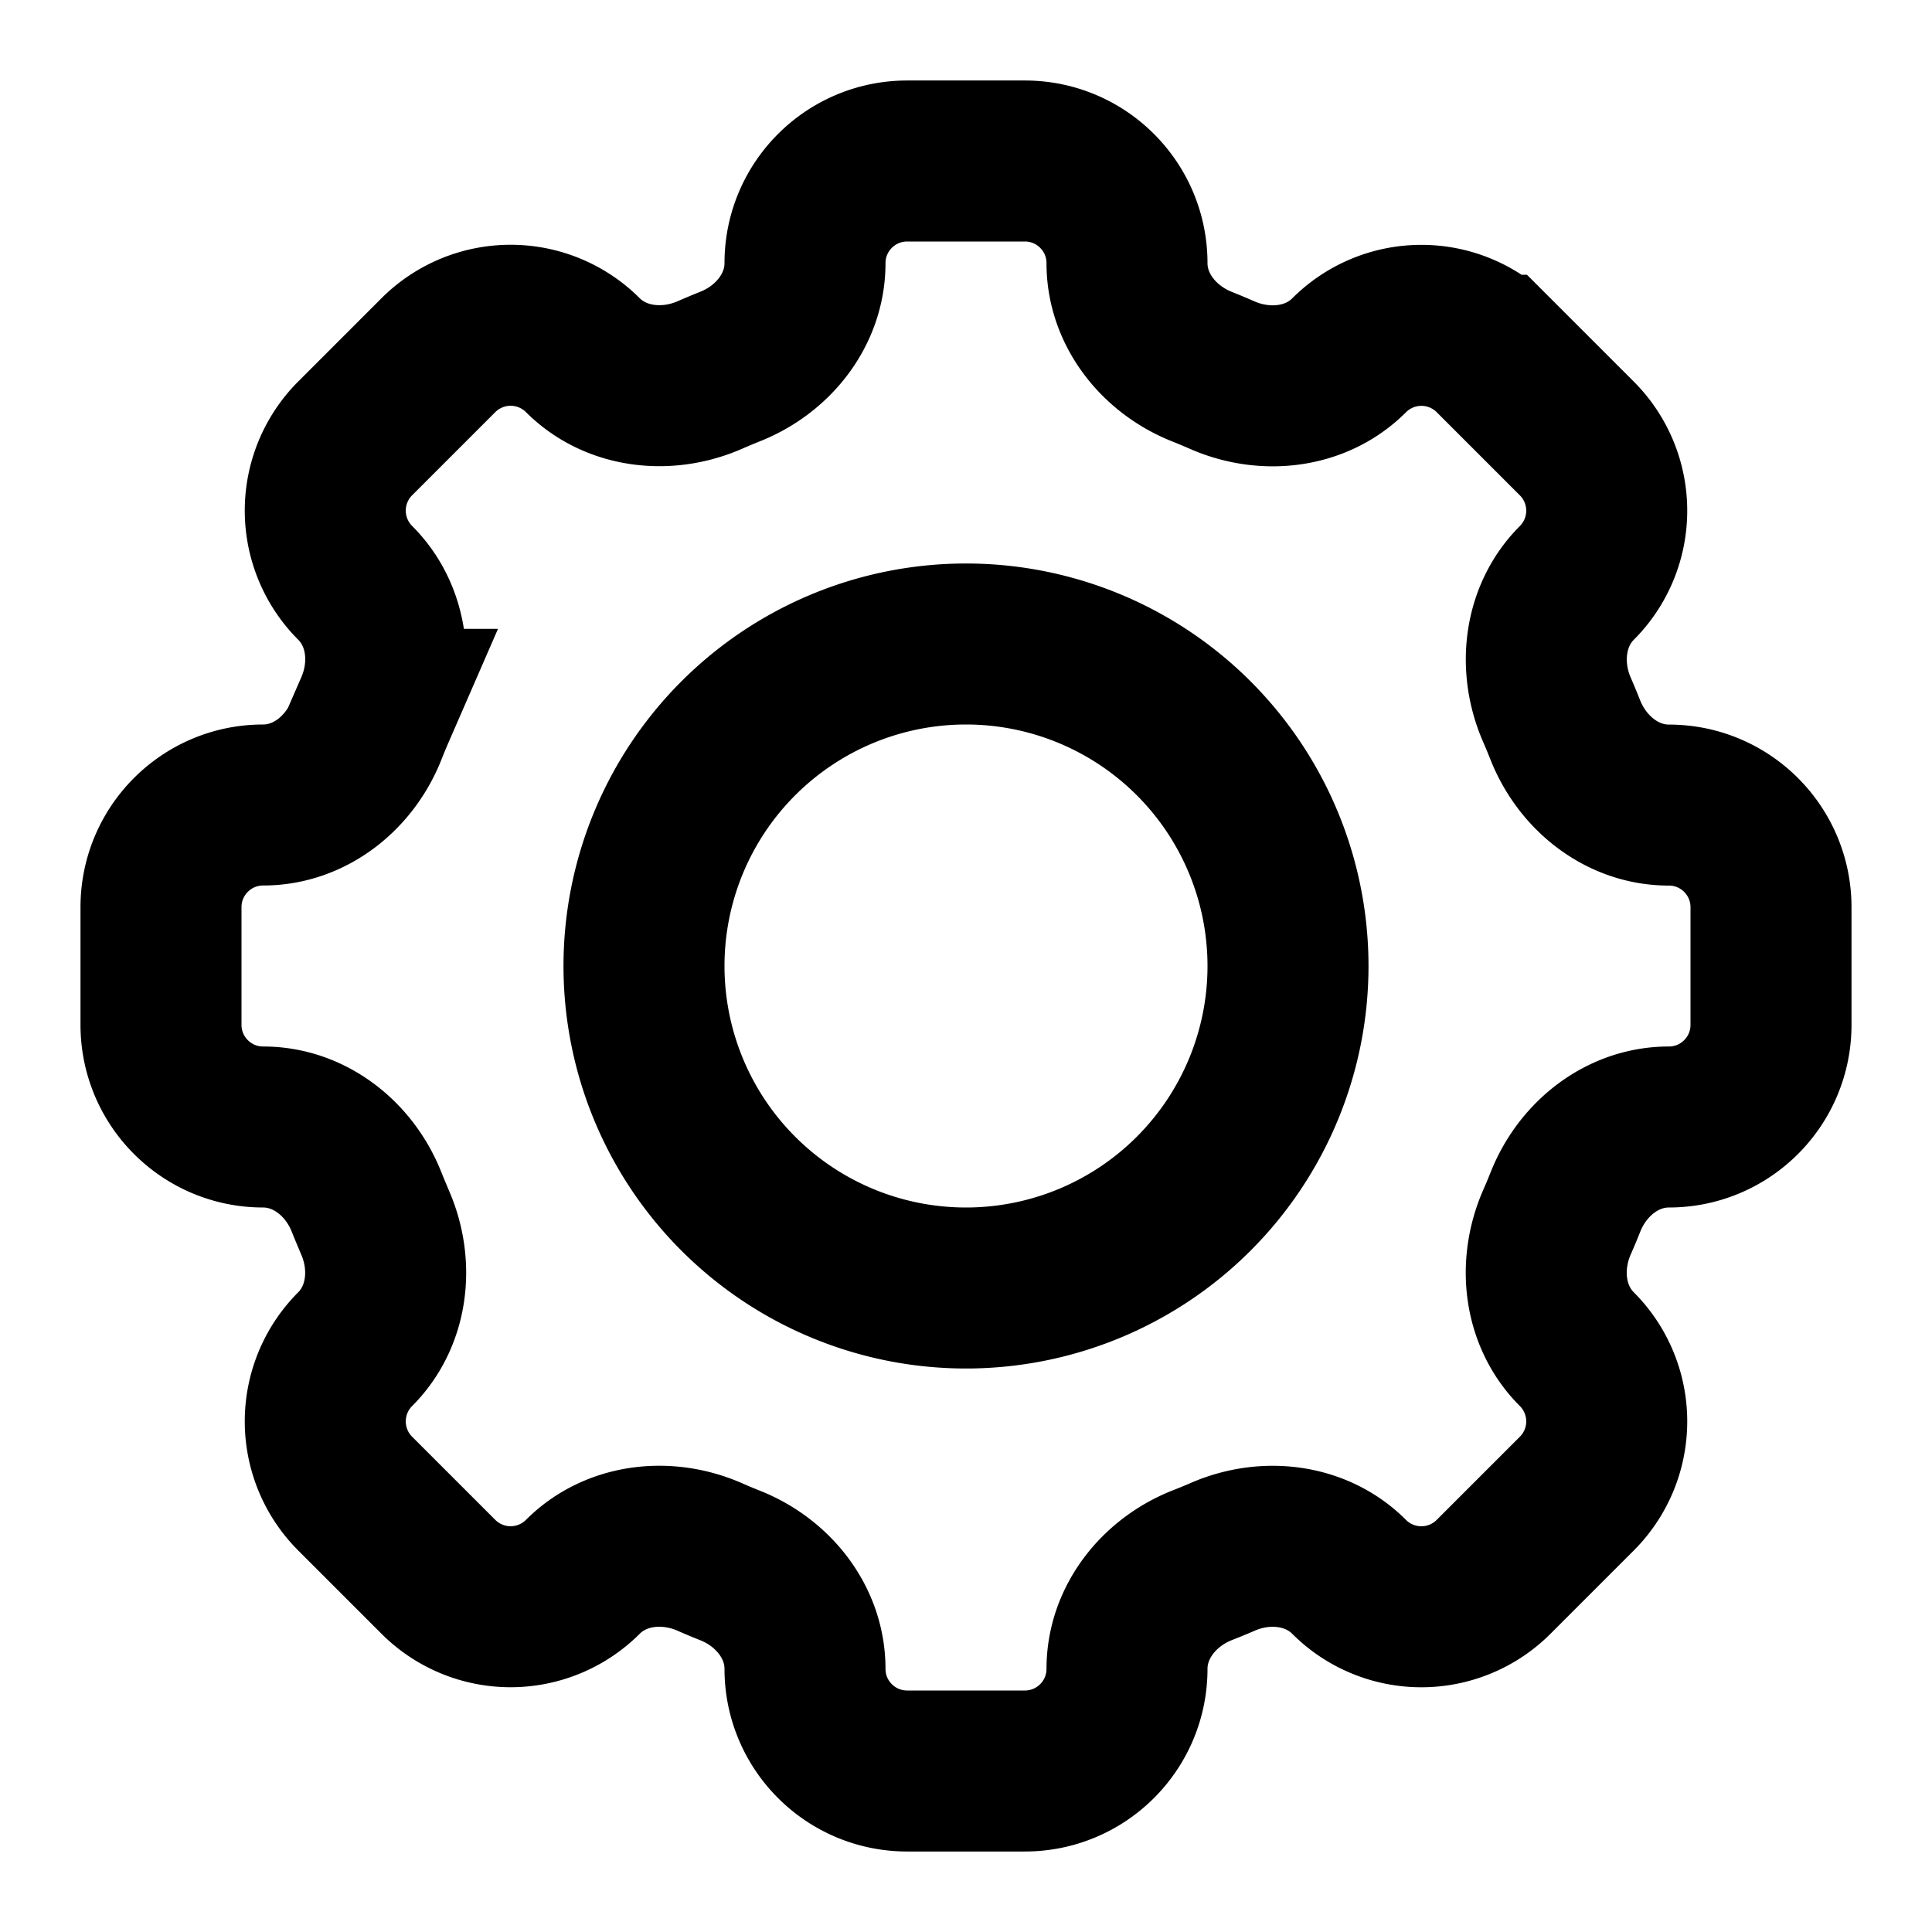
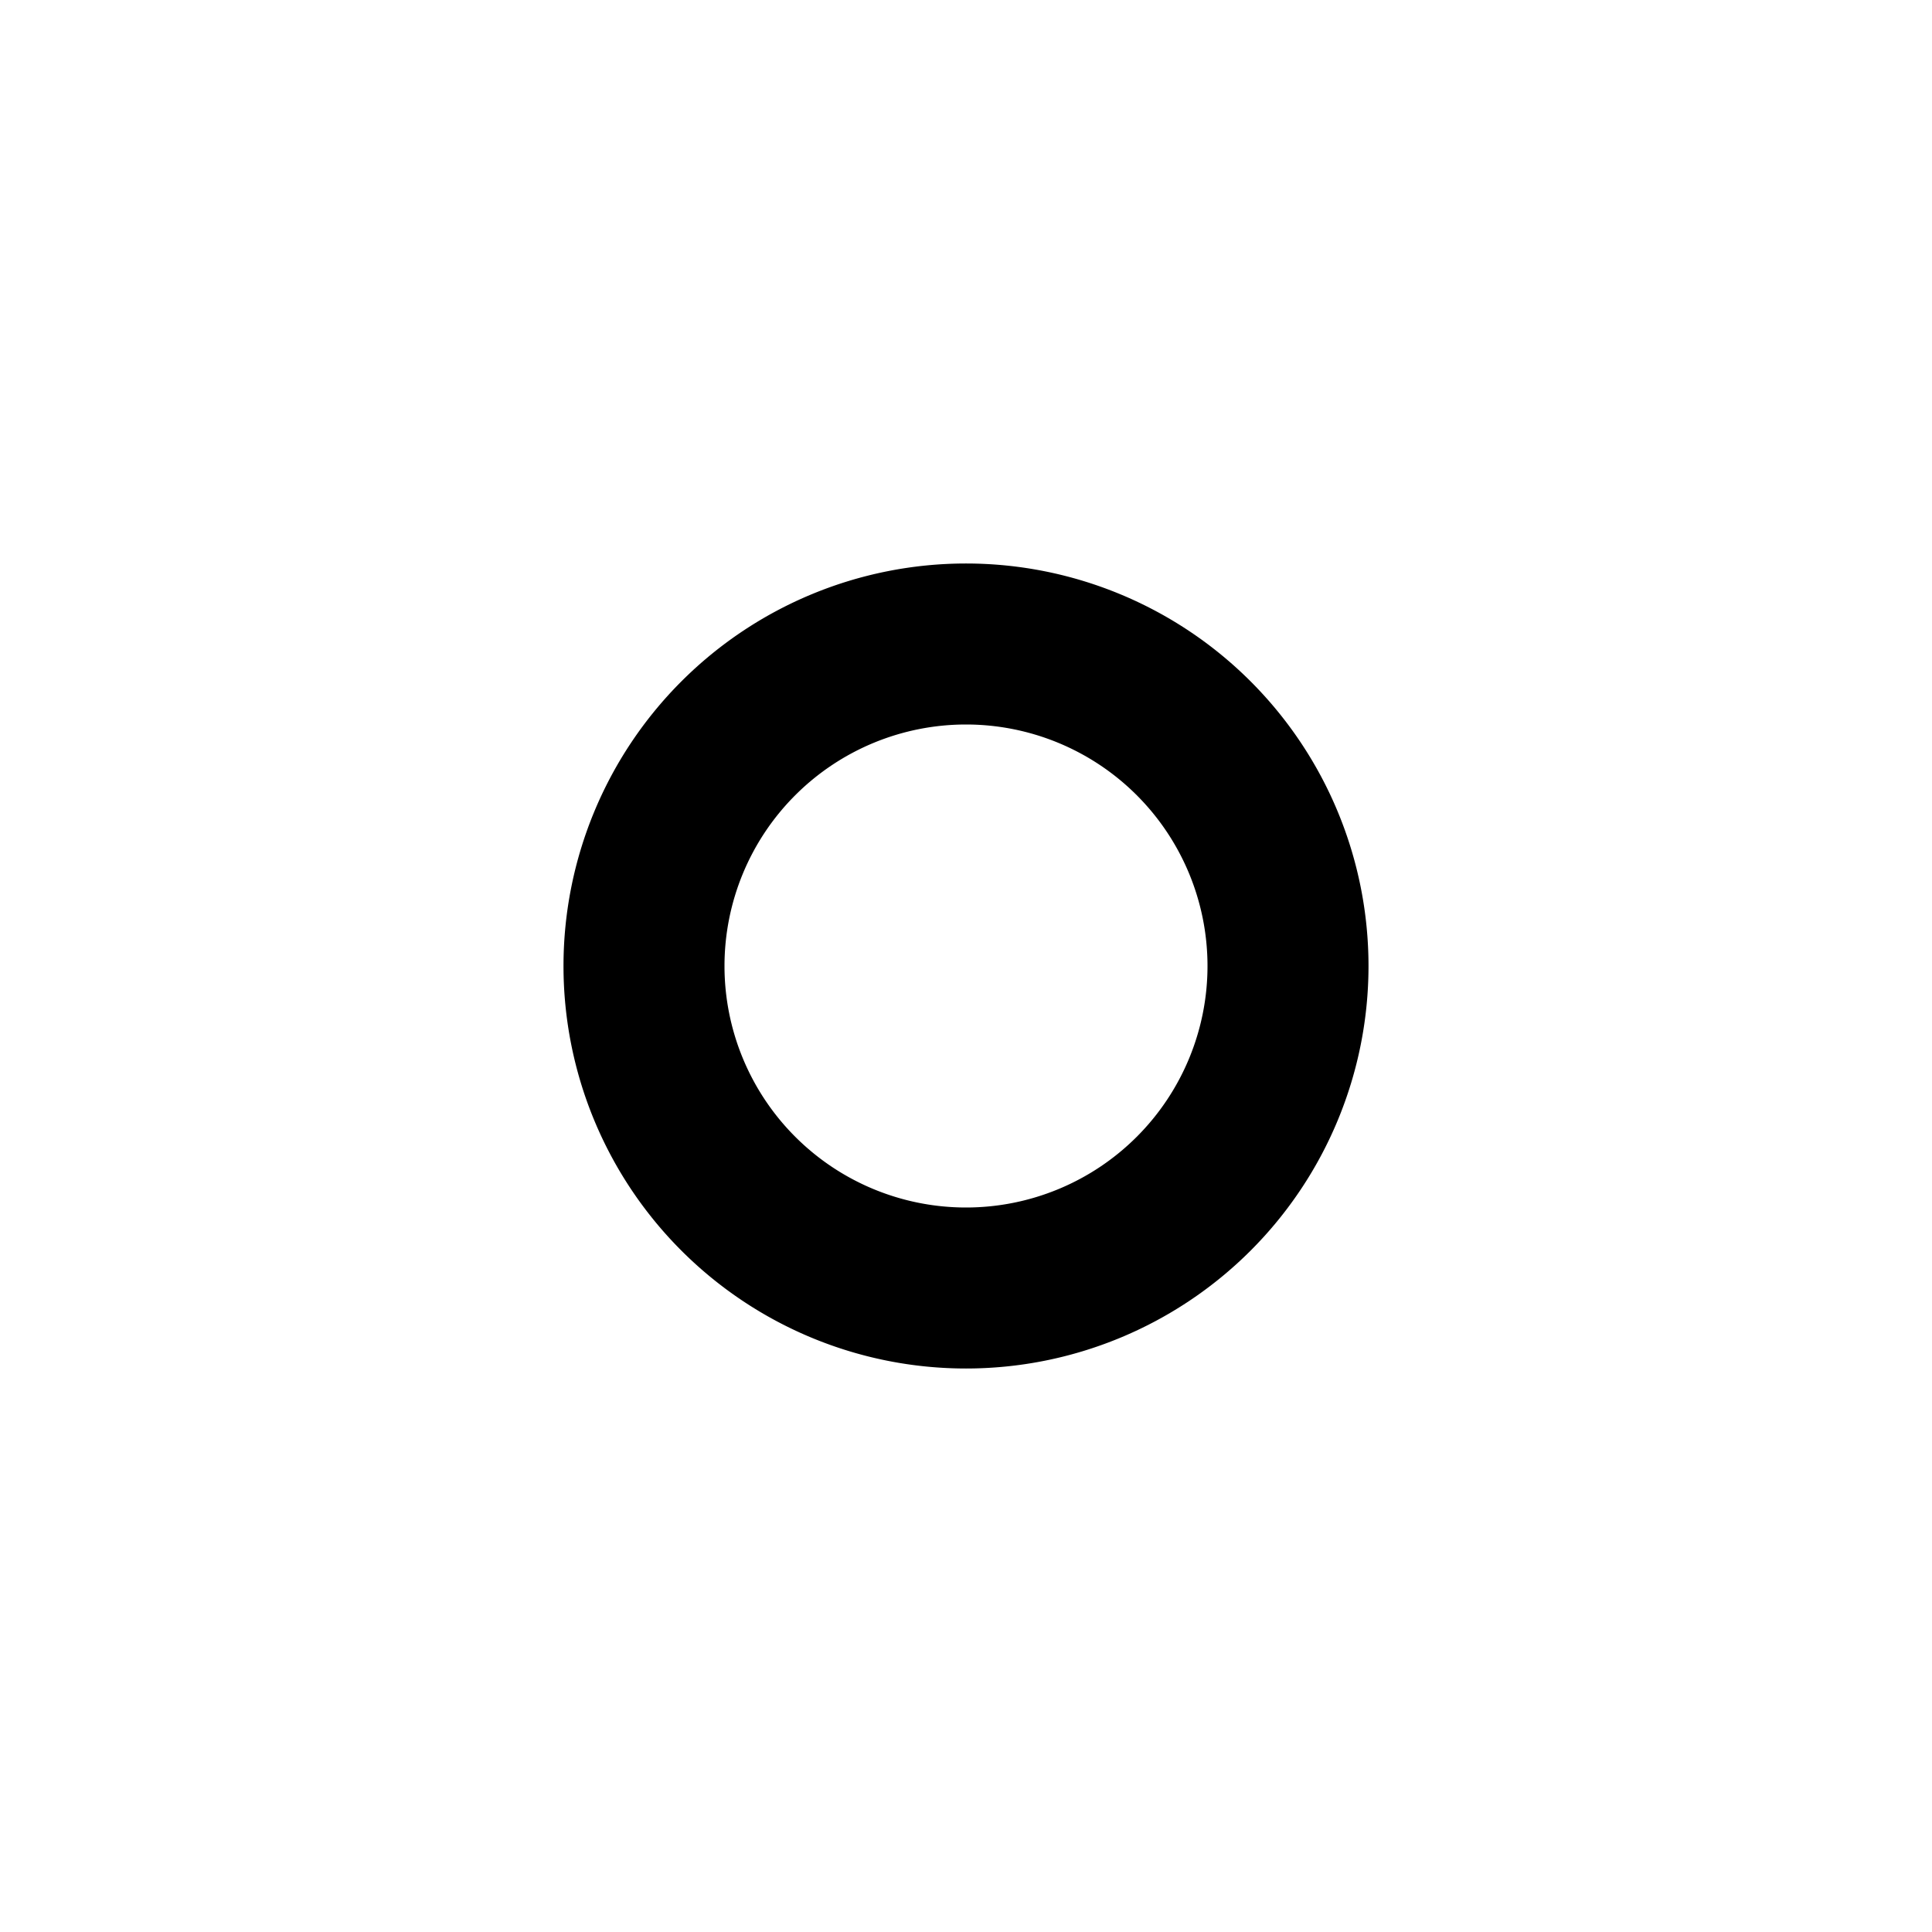
<svg xmlns="http://www.w3.org/2000/svg" width="800" height="800" viewBox="0 0 24 24">
  <g fill="none" stroke="currentColor" stroke-width="2">
-     <path d="M14 3.269C14 2.568 13.432 2 12.731 2H11.27C10.568 2 10 2.568 10 3.269c0 .578-.396 1.074-.935 1.286c-.085.034-.17.07-.253.106c-.531.23-1.162.16-1.572-.249a1.269 1.269 0 0 0-1.794 0L4.412 5.446a1.269 1.269 0 0 0 0 1.794c.41.41.48 1.04.248 1.572a7.946 7.946 0 0 0-.105.253c-.212.539-.708.935-1.286.935C2.568 10 2 10.568 2 11.269v1.462C2 13.432 2.568 14 3.269 14c.578 0 1.074.396 1.286.935c.034.085.07.17.105.253c.231.531.161 1.162-.248 1.572a1.269 1.269 0 0 0 0 1.794l1.034 1.034a1.269 1.269 0 0 0 1.794 0c.41-.41 1.04-.48 1.572-.249c.083.037.168.072.253.106c.539.212.935.708.935 1.286c0 .701.568 1.269 1.269 1.269h1.462c.701 0 1.269-.568 1.269-1.269c0-.578.396-1.074.935-1.287c.085-.033.17-.068.253-.104c.531-.232 1.162-.161 1.571.248a1.269 1.269 0 0 0 1.795 0l1.034-1.034a1.269 1.269 0 0 0 0-1.794c-.41-.41-.48-1.04-.249-1.572c.037-.083.072-.168.106-.253c.212-.539.708-.935 1.286-.935c.701 0 1.269-.568 1.269-1.269V11.27c0-.701-.568-1.269-1.269-1.269c-.578 0-1.074-.396-1.287-.935a7.755 7.755 0 0 0-.105-.253c-.23-.531-.16-1.162.249-1.572a1.269 1.269 0 0 0 0-1.794l-1.034-1.034a1.269 1.269 0 0 0-1.794 0c-.41.41-1.04.48-1.572.249a7.913 7.913 0 0 0-.253-.106C14.396 4.343 14 3.847 14 3.27z" />
    <path d="M16 12a4 4 0 1 1-8 0a4 4 0 0 1 8 0Z" />
  </g>
</svg>